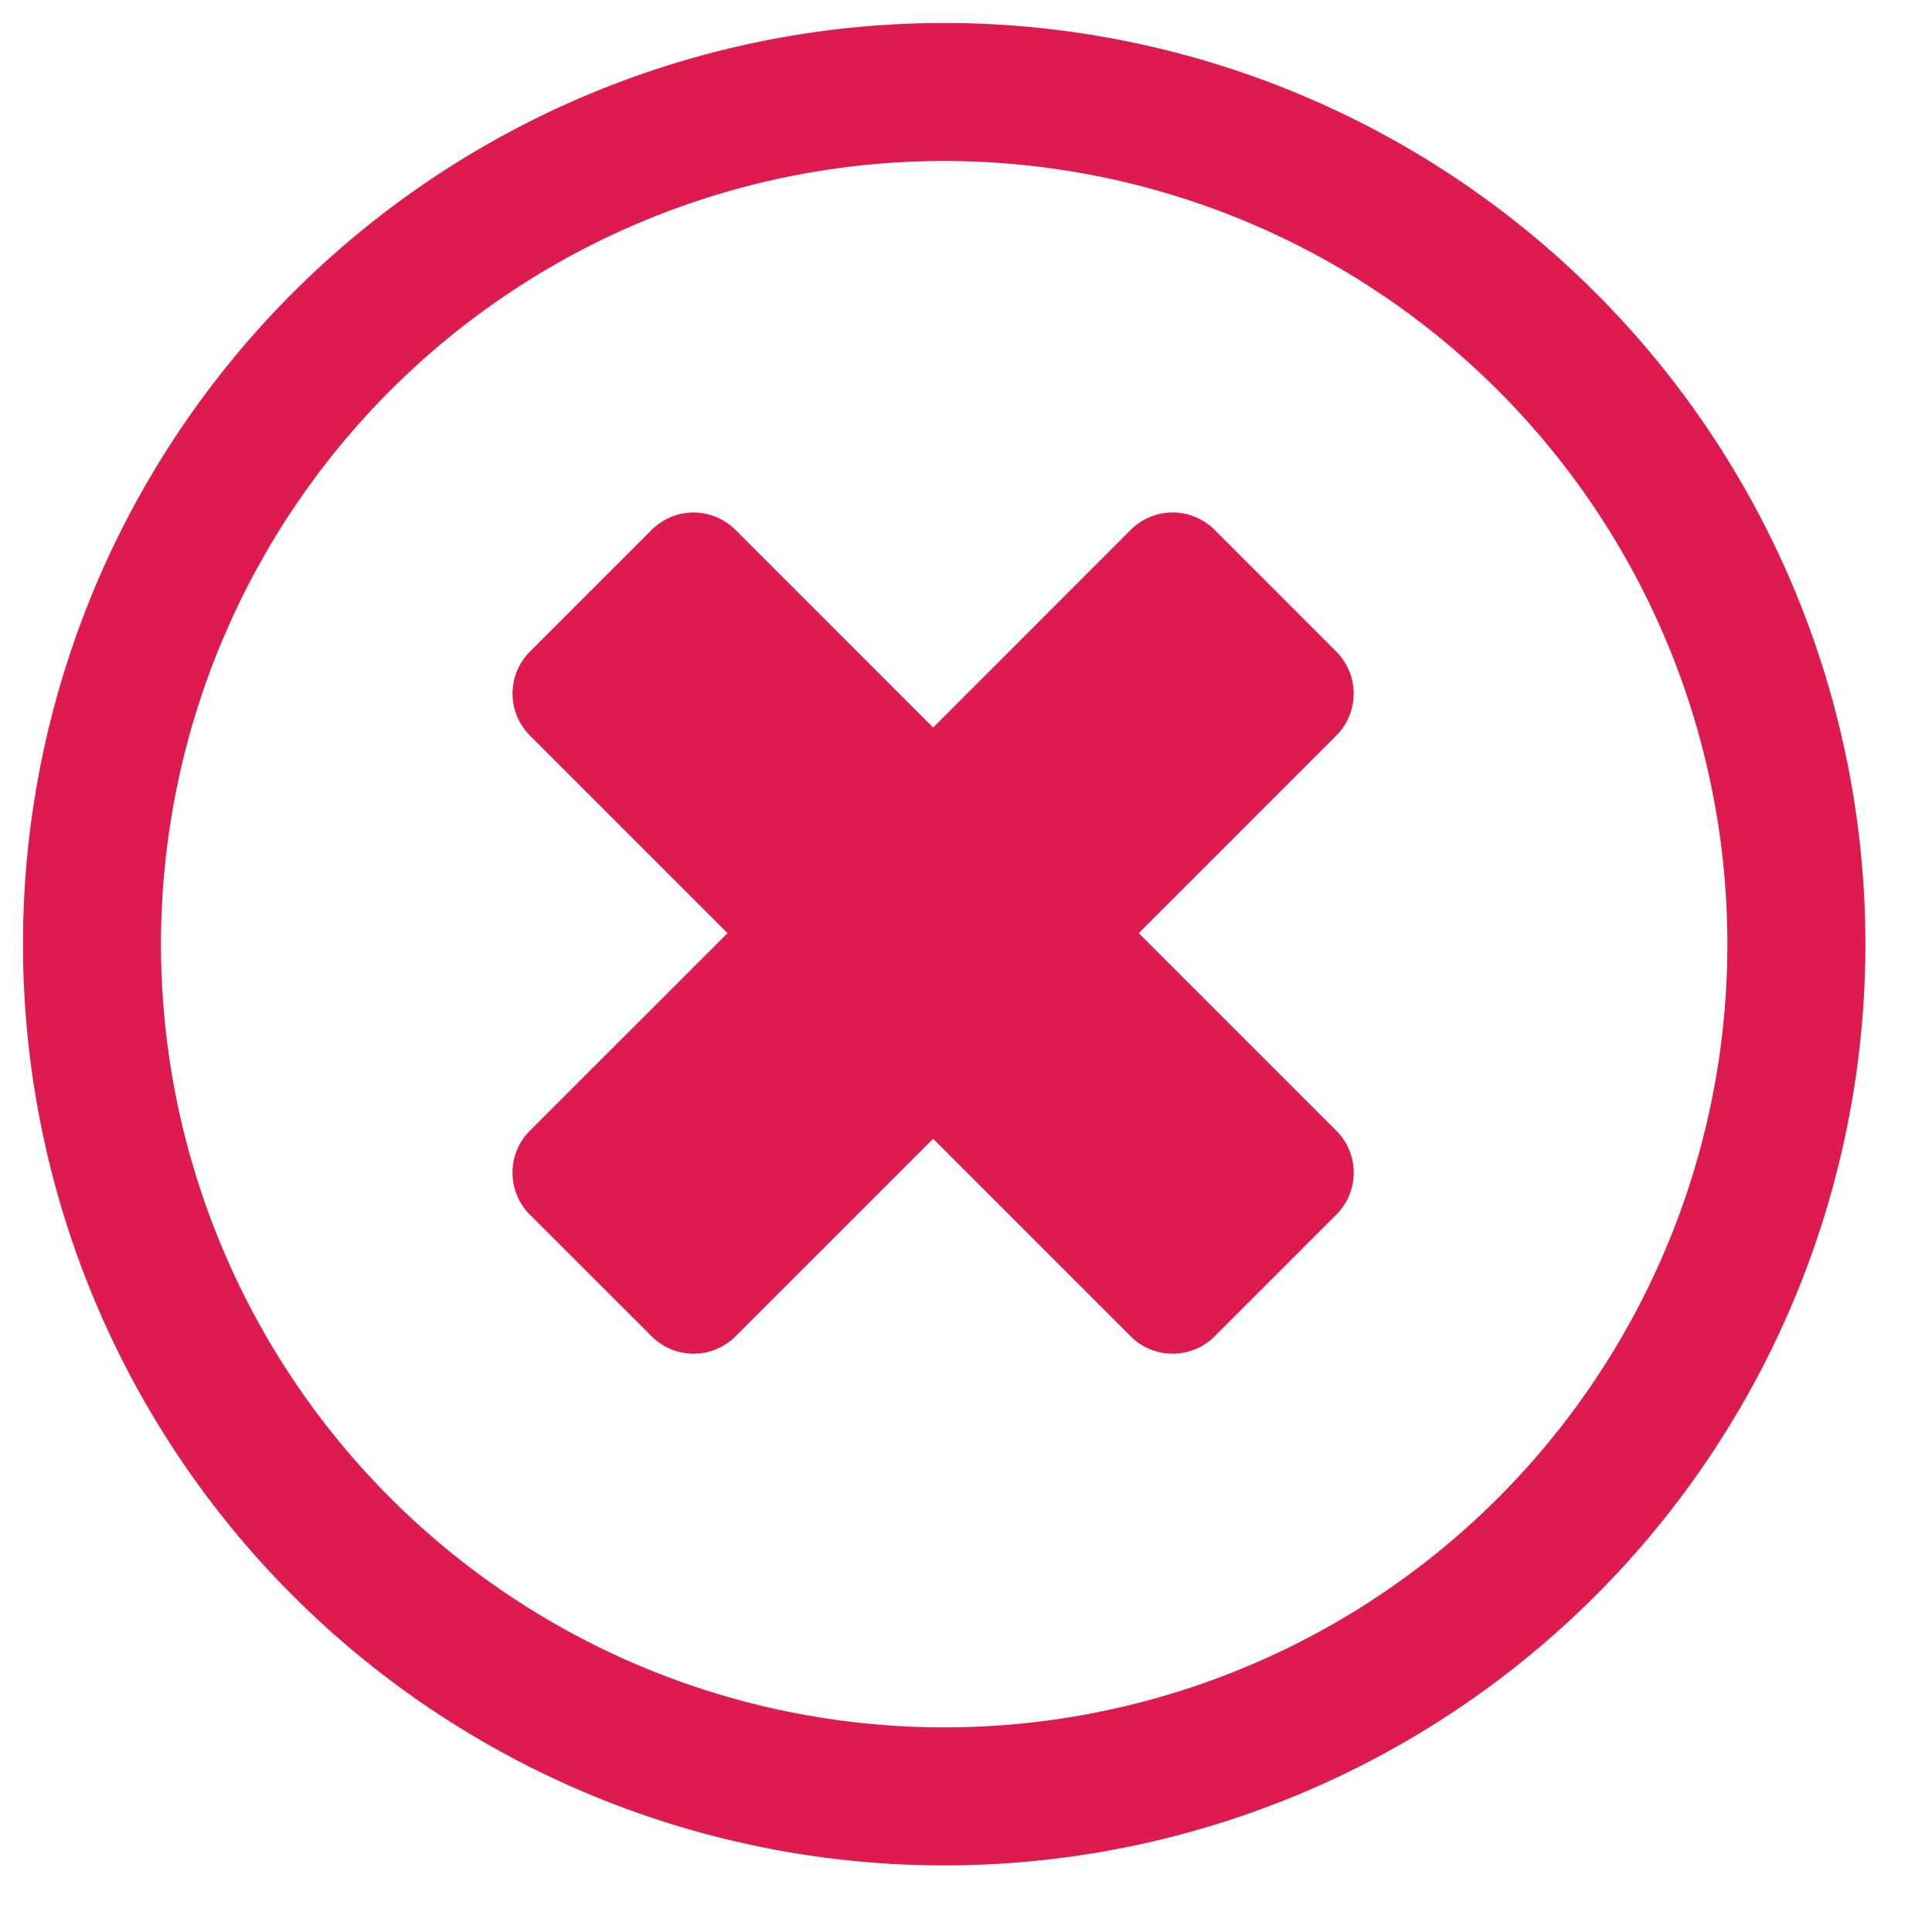
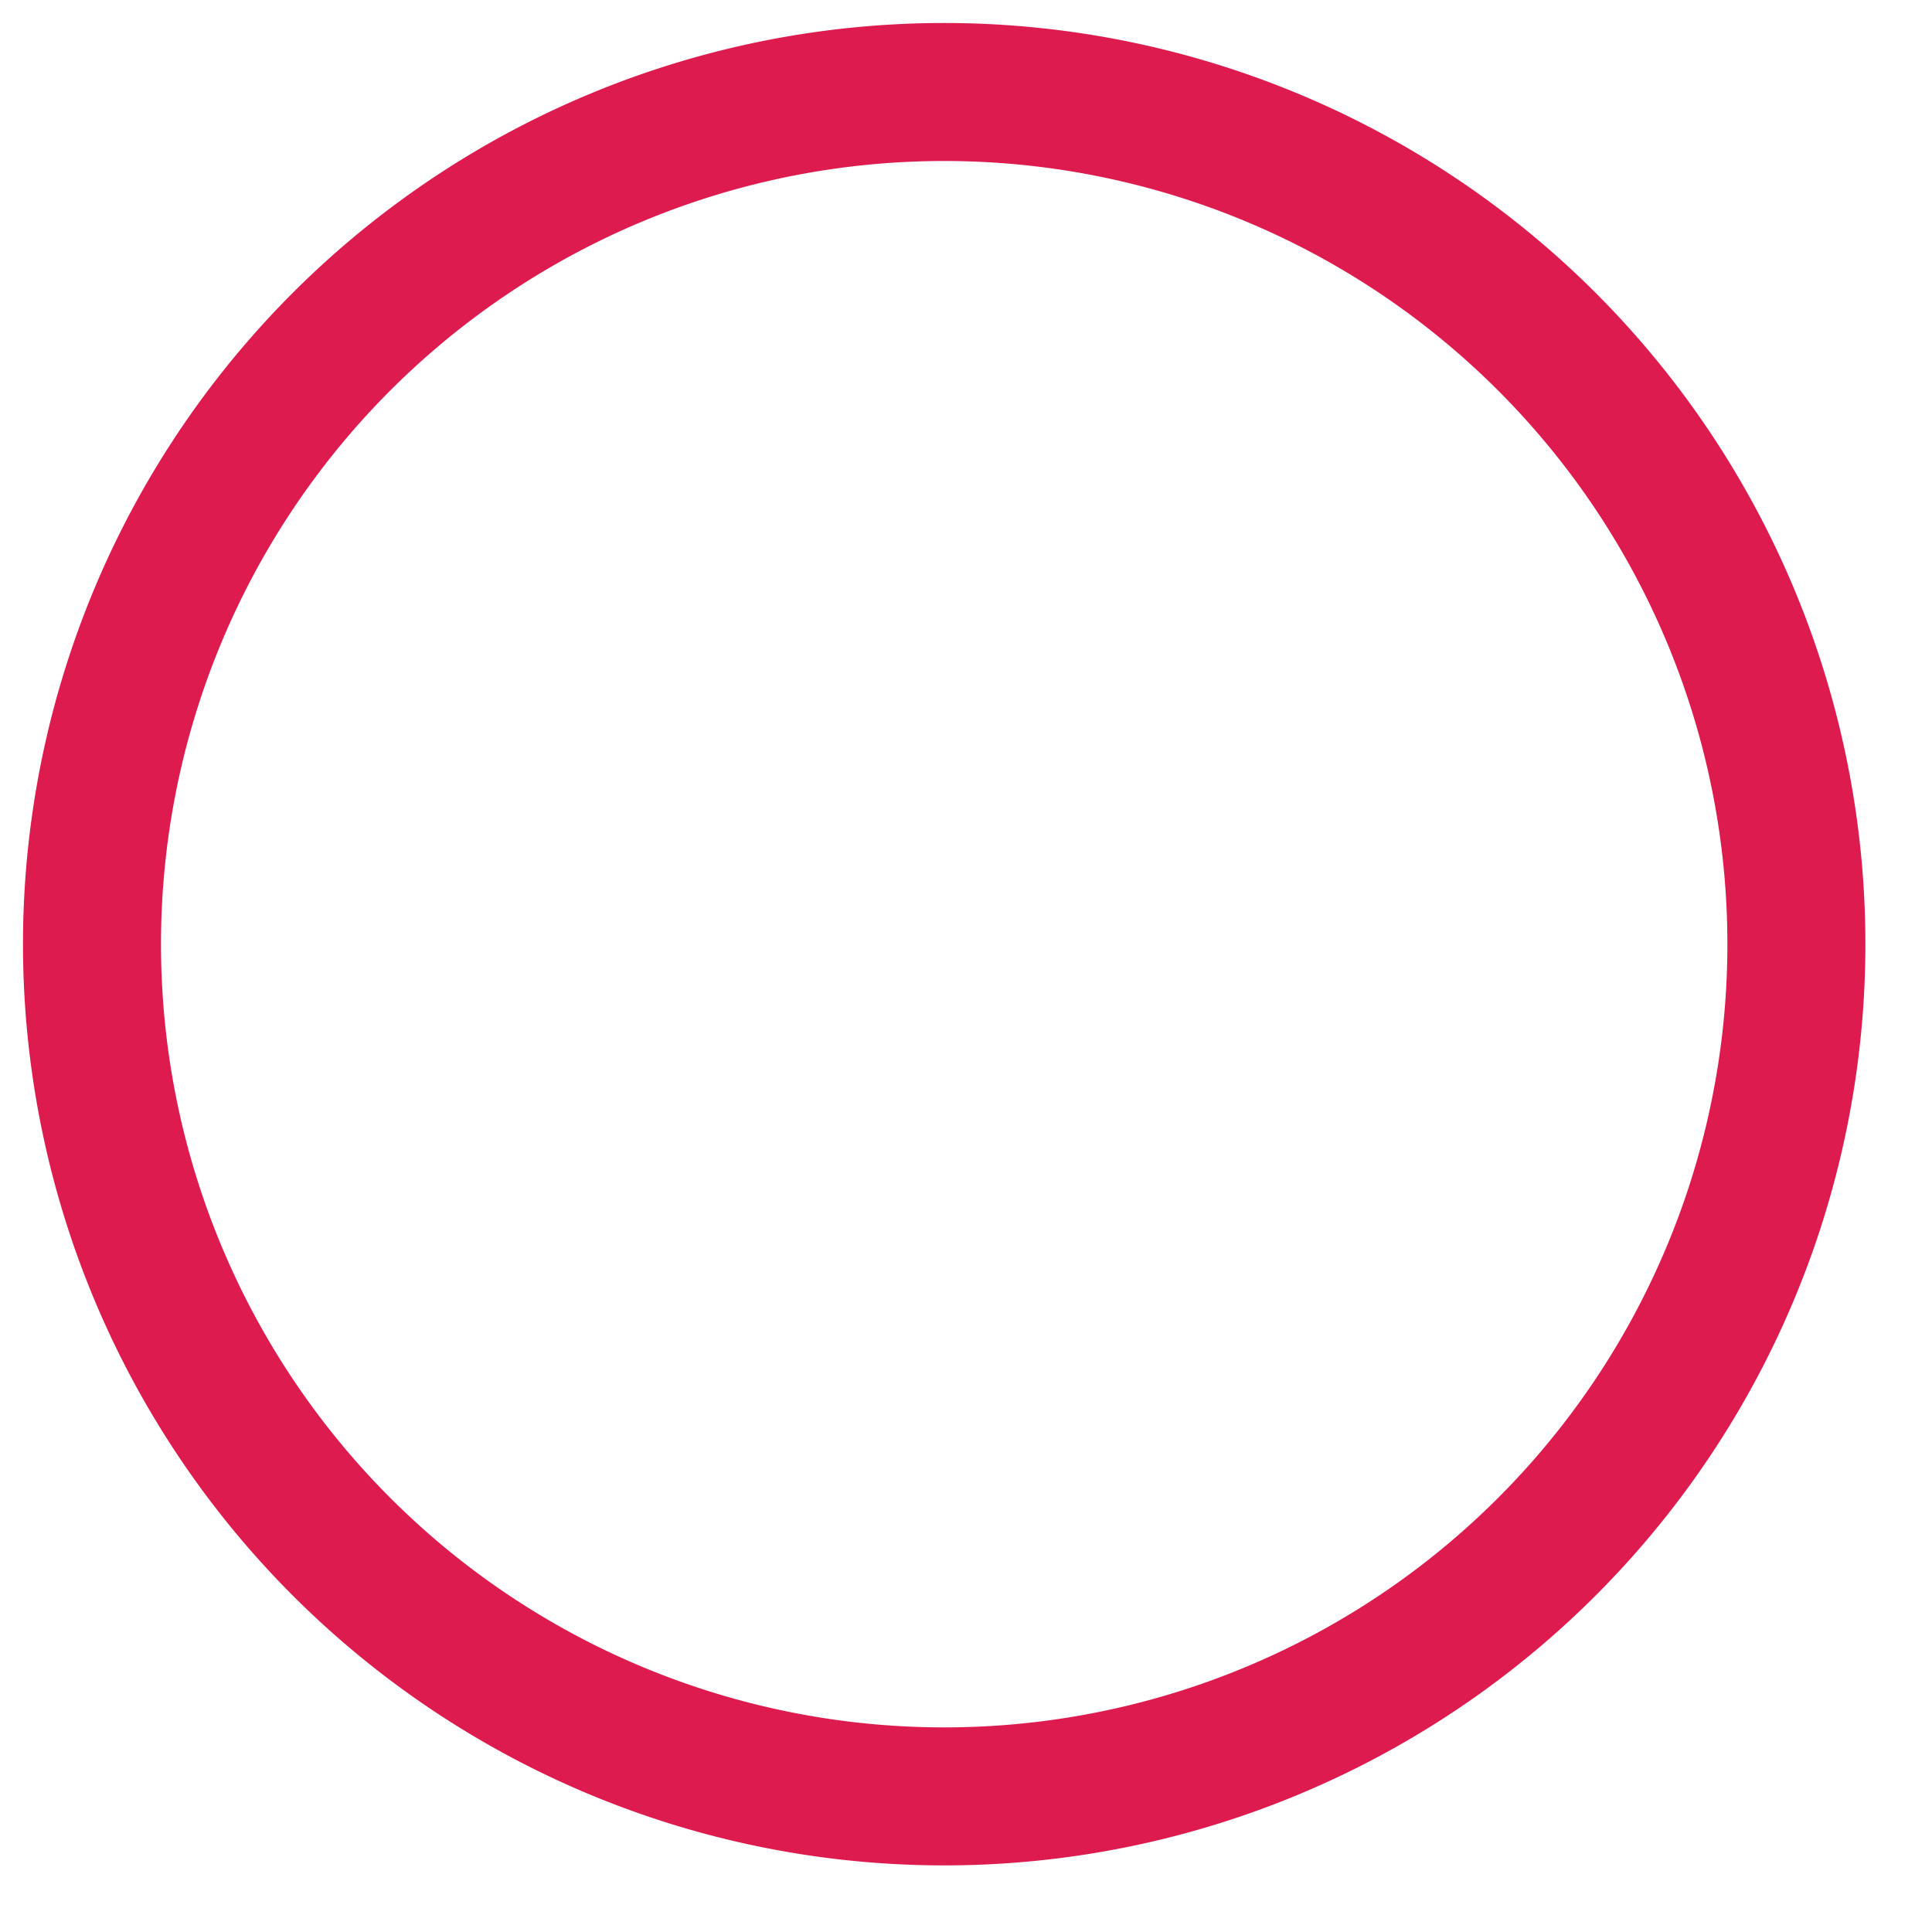
<svg xmlns="http://www.w3.org/2000/svg" width="21" height="21" fill="none">
  <path stroke="#DD1B4E" stroke-width="1.5" d="M10.263 19.526a9.263 9.263 0 1 0 0-18.526 9.263 9.263 0 0 0 0 18.526Z" />
-   <path fill="#DD1B4E" d="m12.378 10.143 2.147-2.148a.645.645 0 0 0 0-.912L13.203 5.76a.645.645 0 0 0-.913 0l-2.147 2.148L7.995 5.76a.645.645 0 0 0-.912 0L5.76 7.083a.645.645 0 0 0 0 .912l2.148 2.148L5.76 12.29a.645.645 0 0 0 0 .913l1.323 1.322c.252.252.66.252.912 0l2.148-2.147 2.147 2.147c.252.252.66.252.913 0l1.322-1.322a.645.645 0 0 0 0-.913l-2.147-2.147Z" />
</svg>